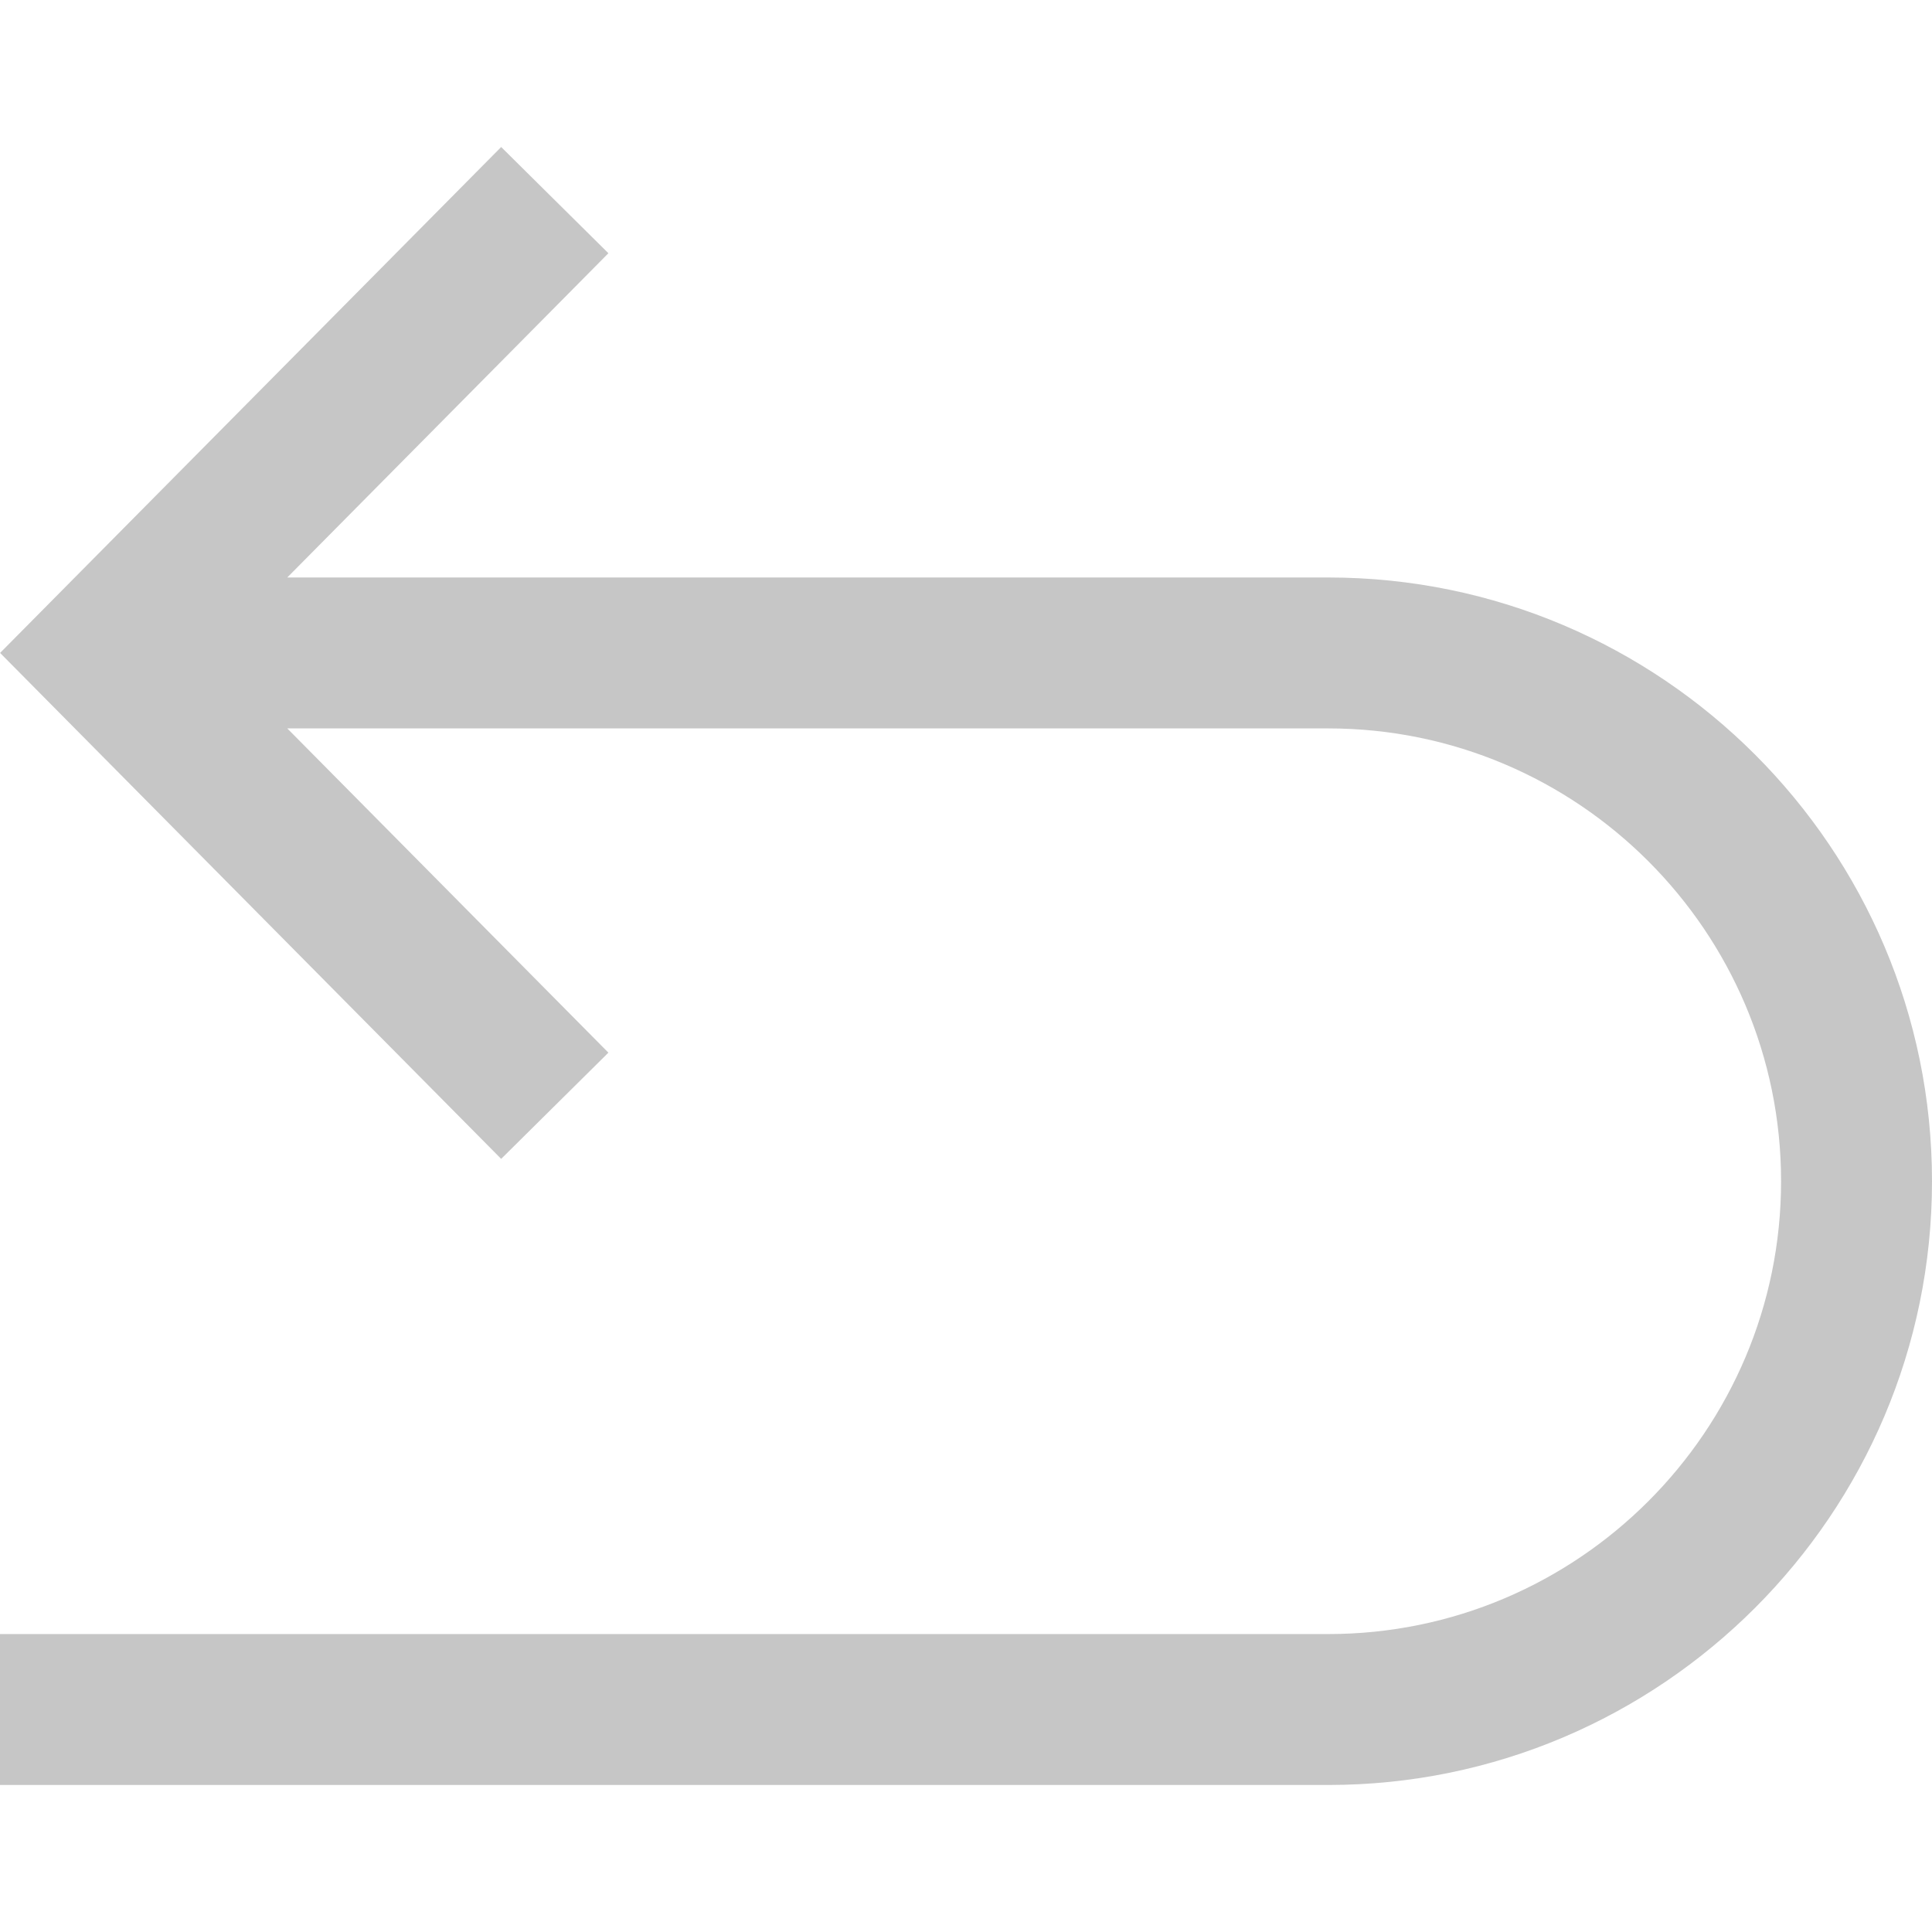
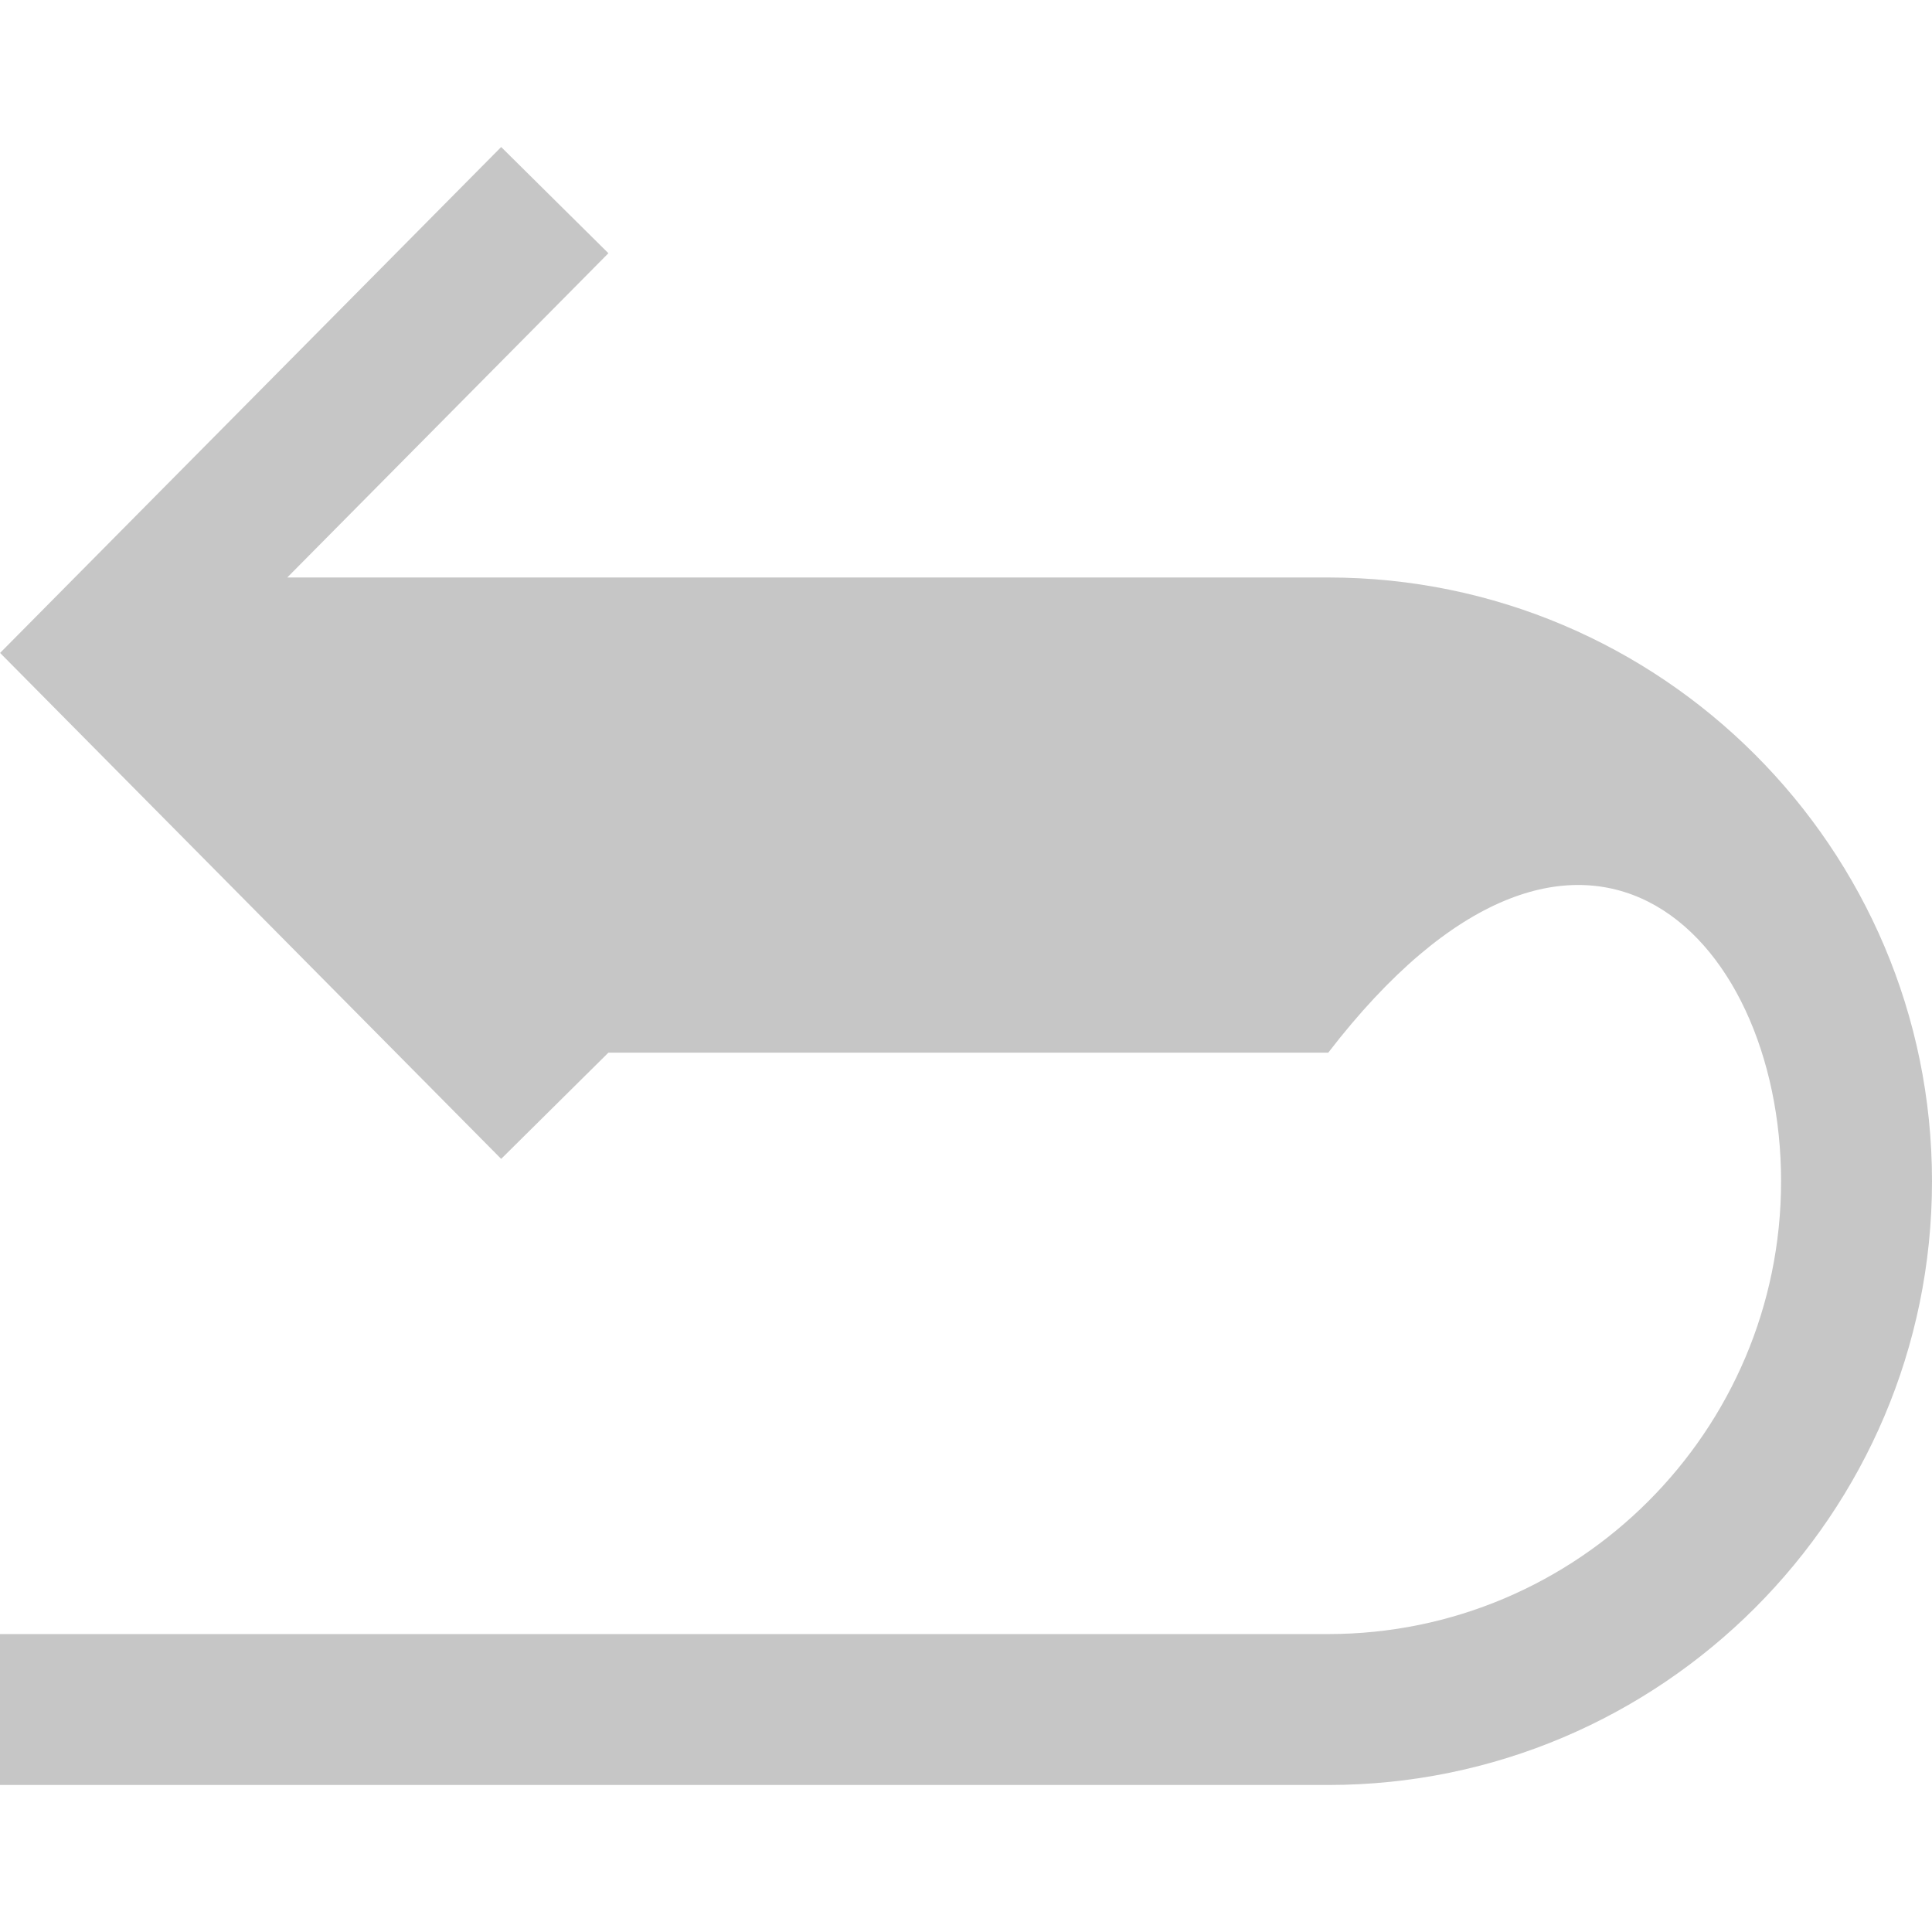
<svg xmlns="http://www.w3.org/2000/svg" width="42" height="42" viewBox="0 0 42 42" fill="none">
-   <path d="M28.875 12.554H6.245L13.226 5.505L10.895 3.196L0.002 14.194L10.895 25.193L13.226 22.884L6.245 15.835H28.875C34.303 15.835 38.719 20.251 38.719 25.679C38.719 31.107 34.303 35.523 28.875 35.523H0V38.804H28.875C36.112 38.804 42 32.916 42 25.679C42 18.442 36.112 12.554 28.875 12.554Z" fill="#C6C6C6" />
+   <path d="M28.875 12.554H6.245L13.226 5.505L10.895 3.196L0.002 14.194L10.895 25.193L13.226 22.884H28.875C34.303 15.835 38.719 20.251 38.719 25.679C38.719 31.107 34.303 35.523 28.875 35.523H0V38.804H28.875C36.112 38.804 42 32.916 42 25.679C42 18.442 36.112 12.554 28.875 12.554Z" fill="#C6C6C6" />
</svg>